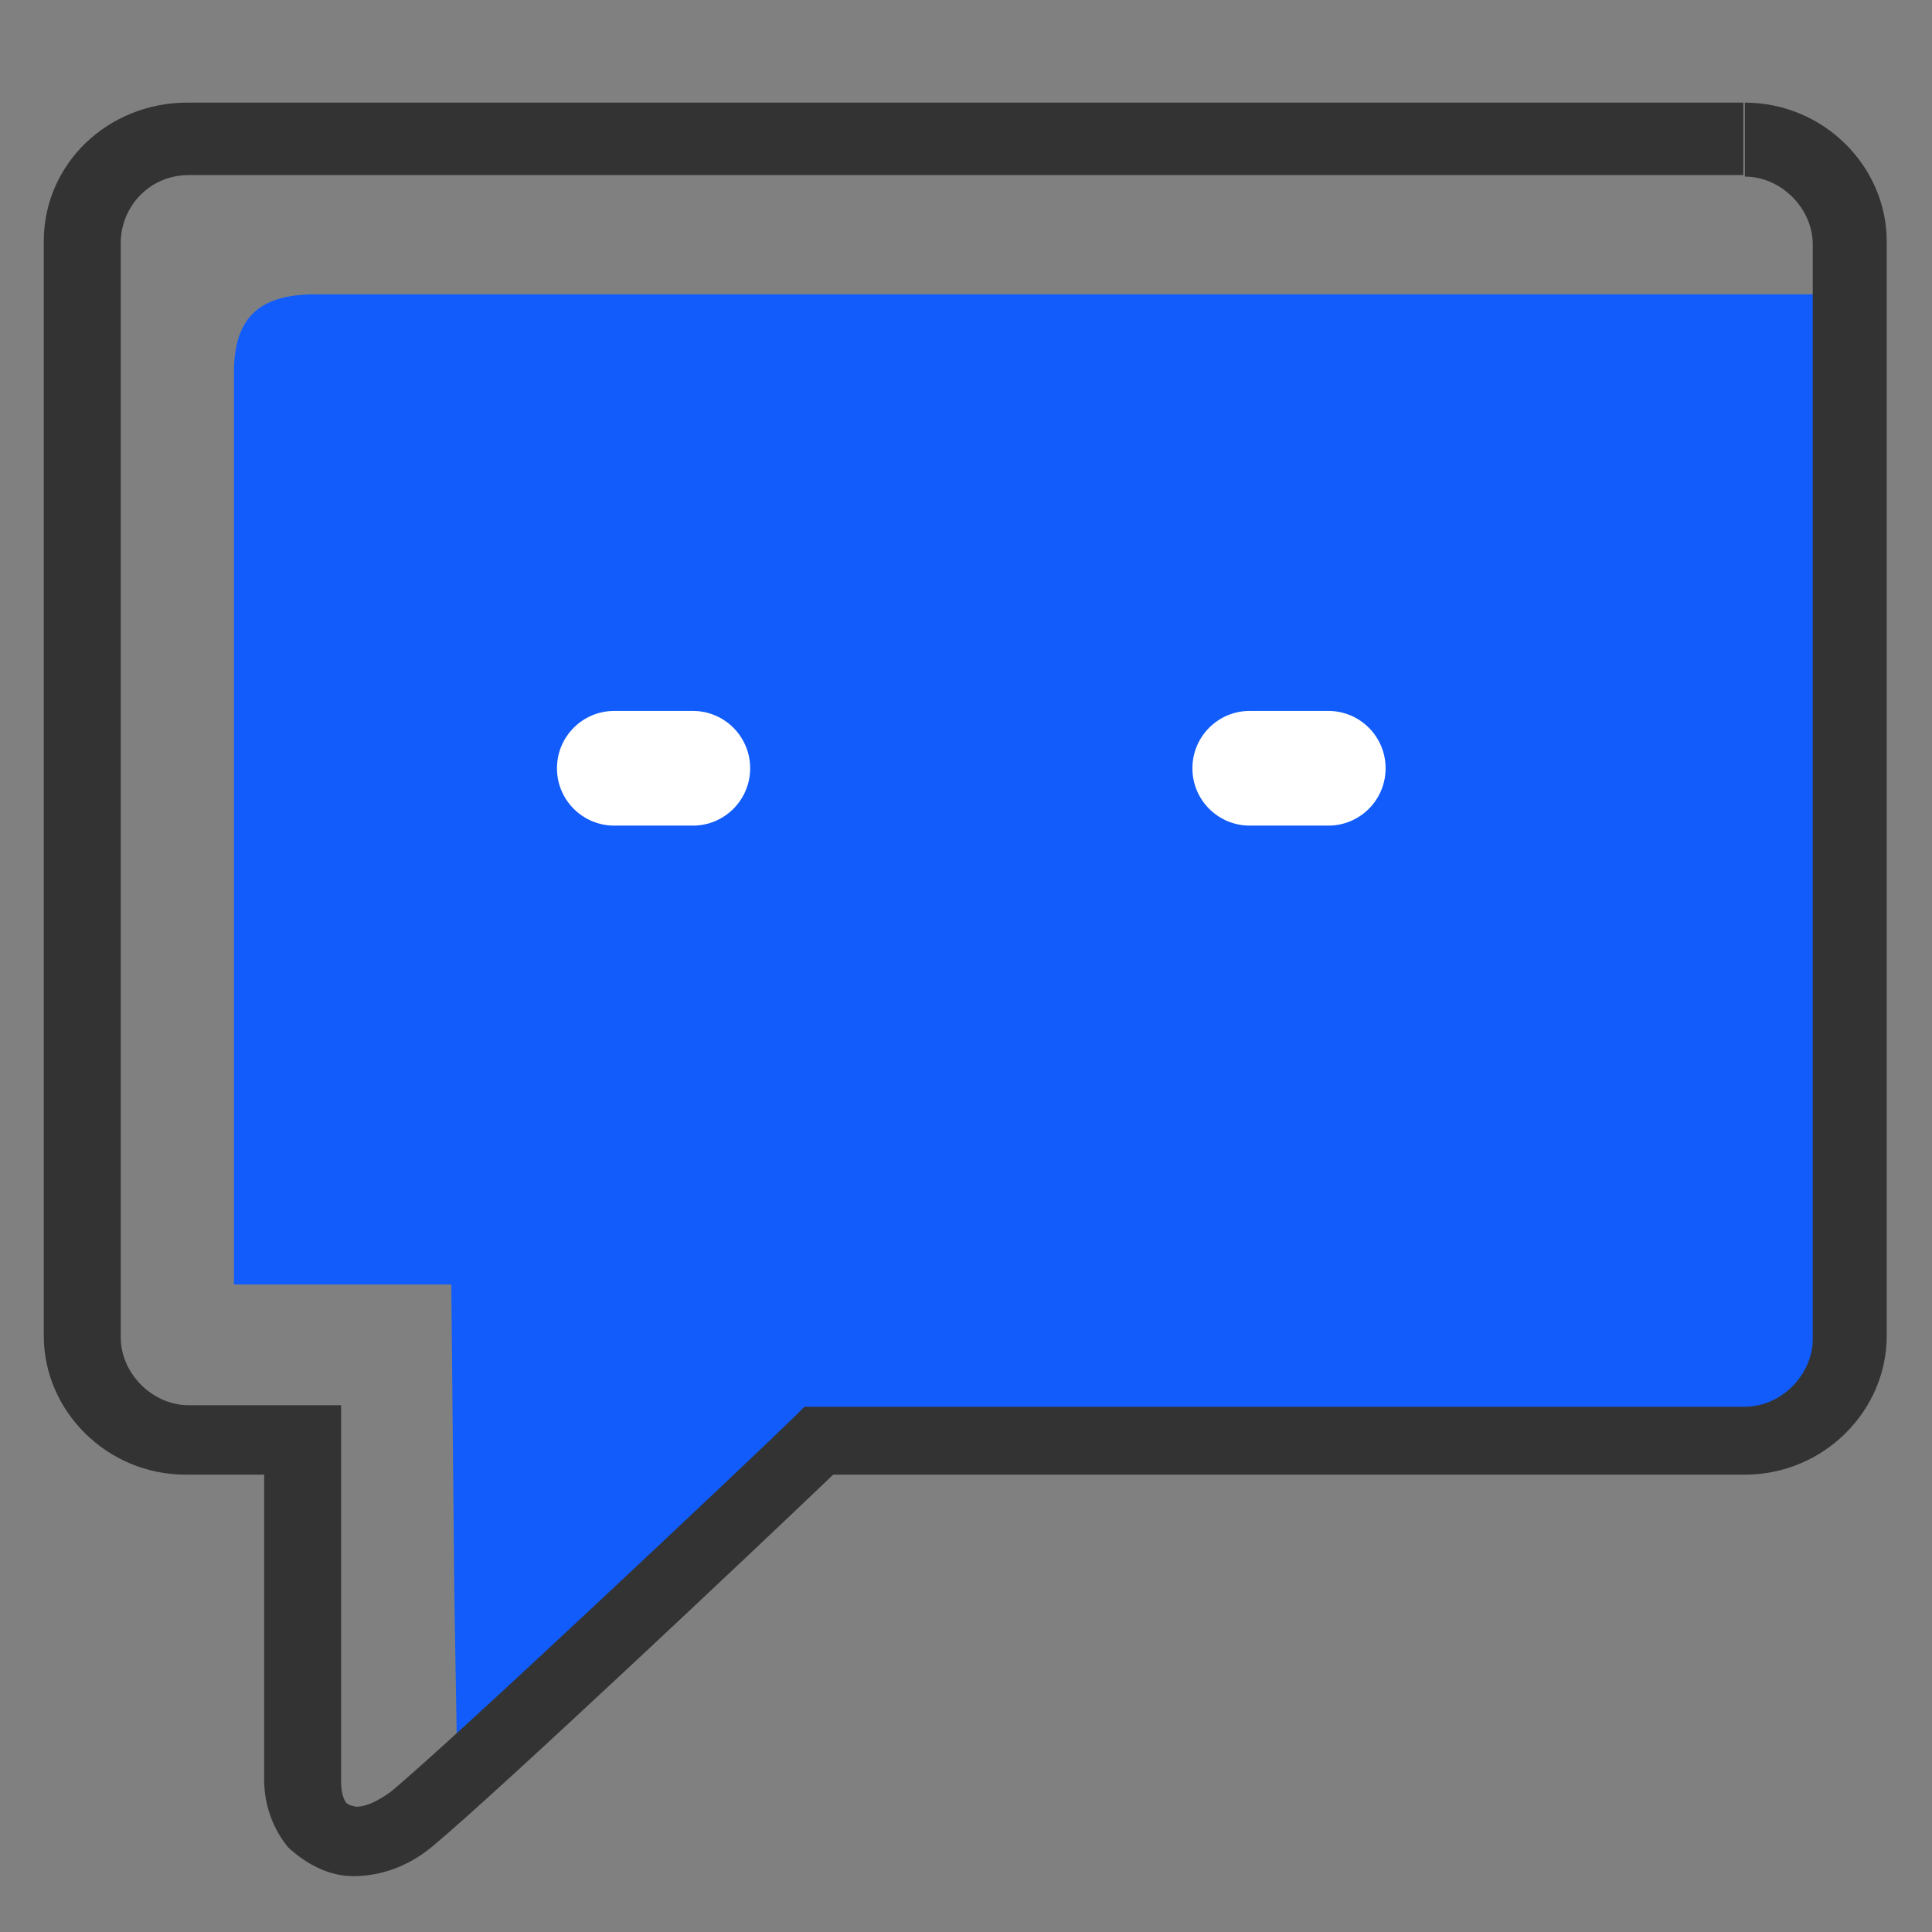
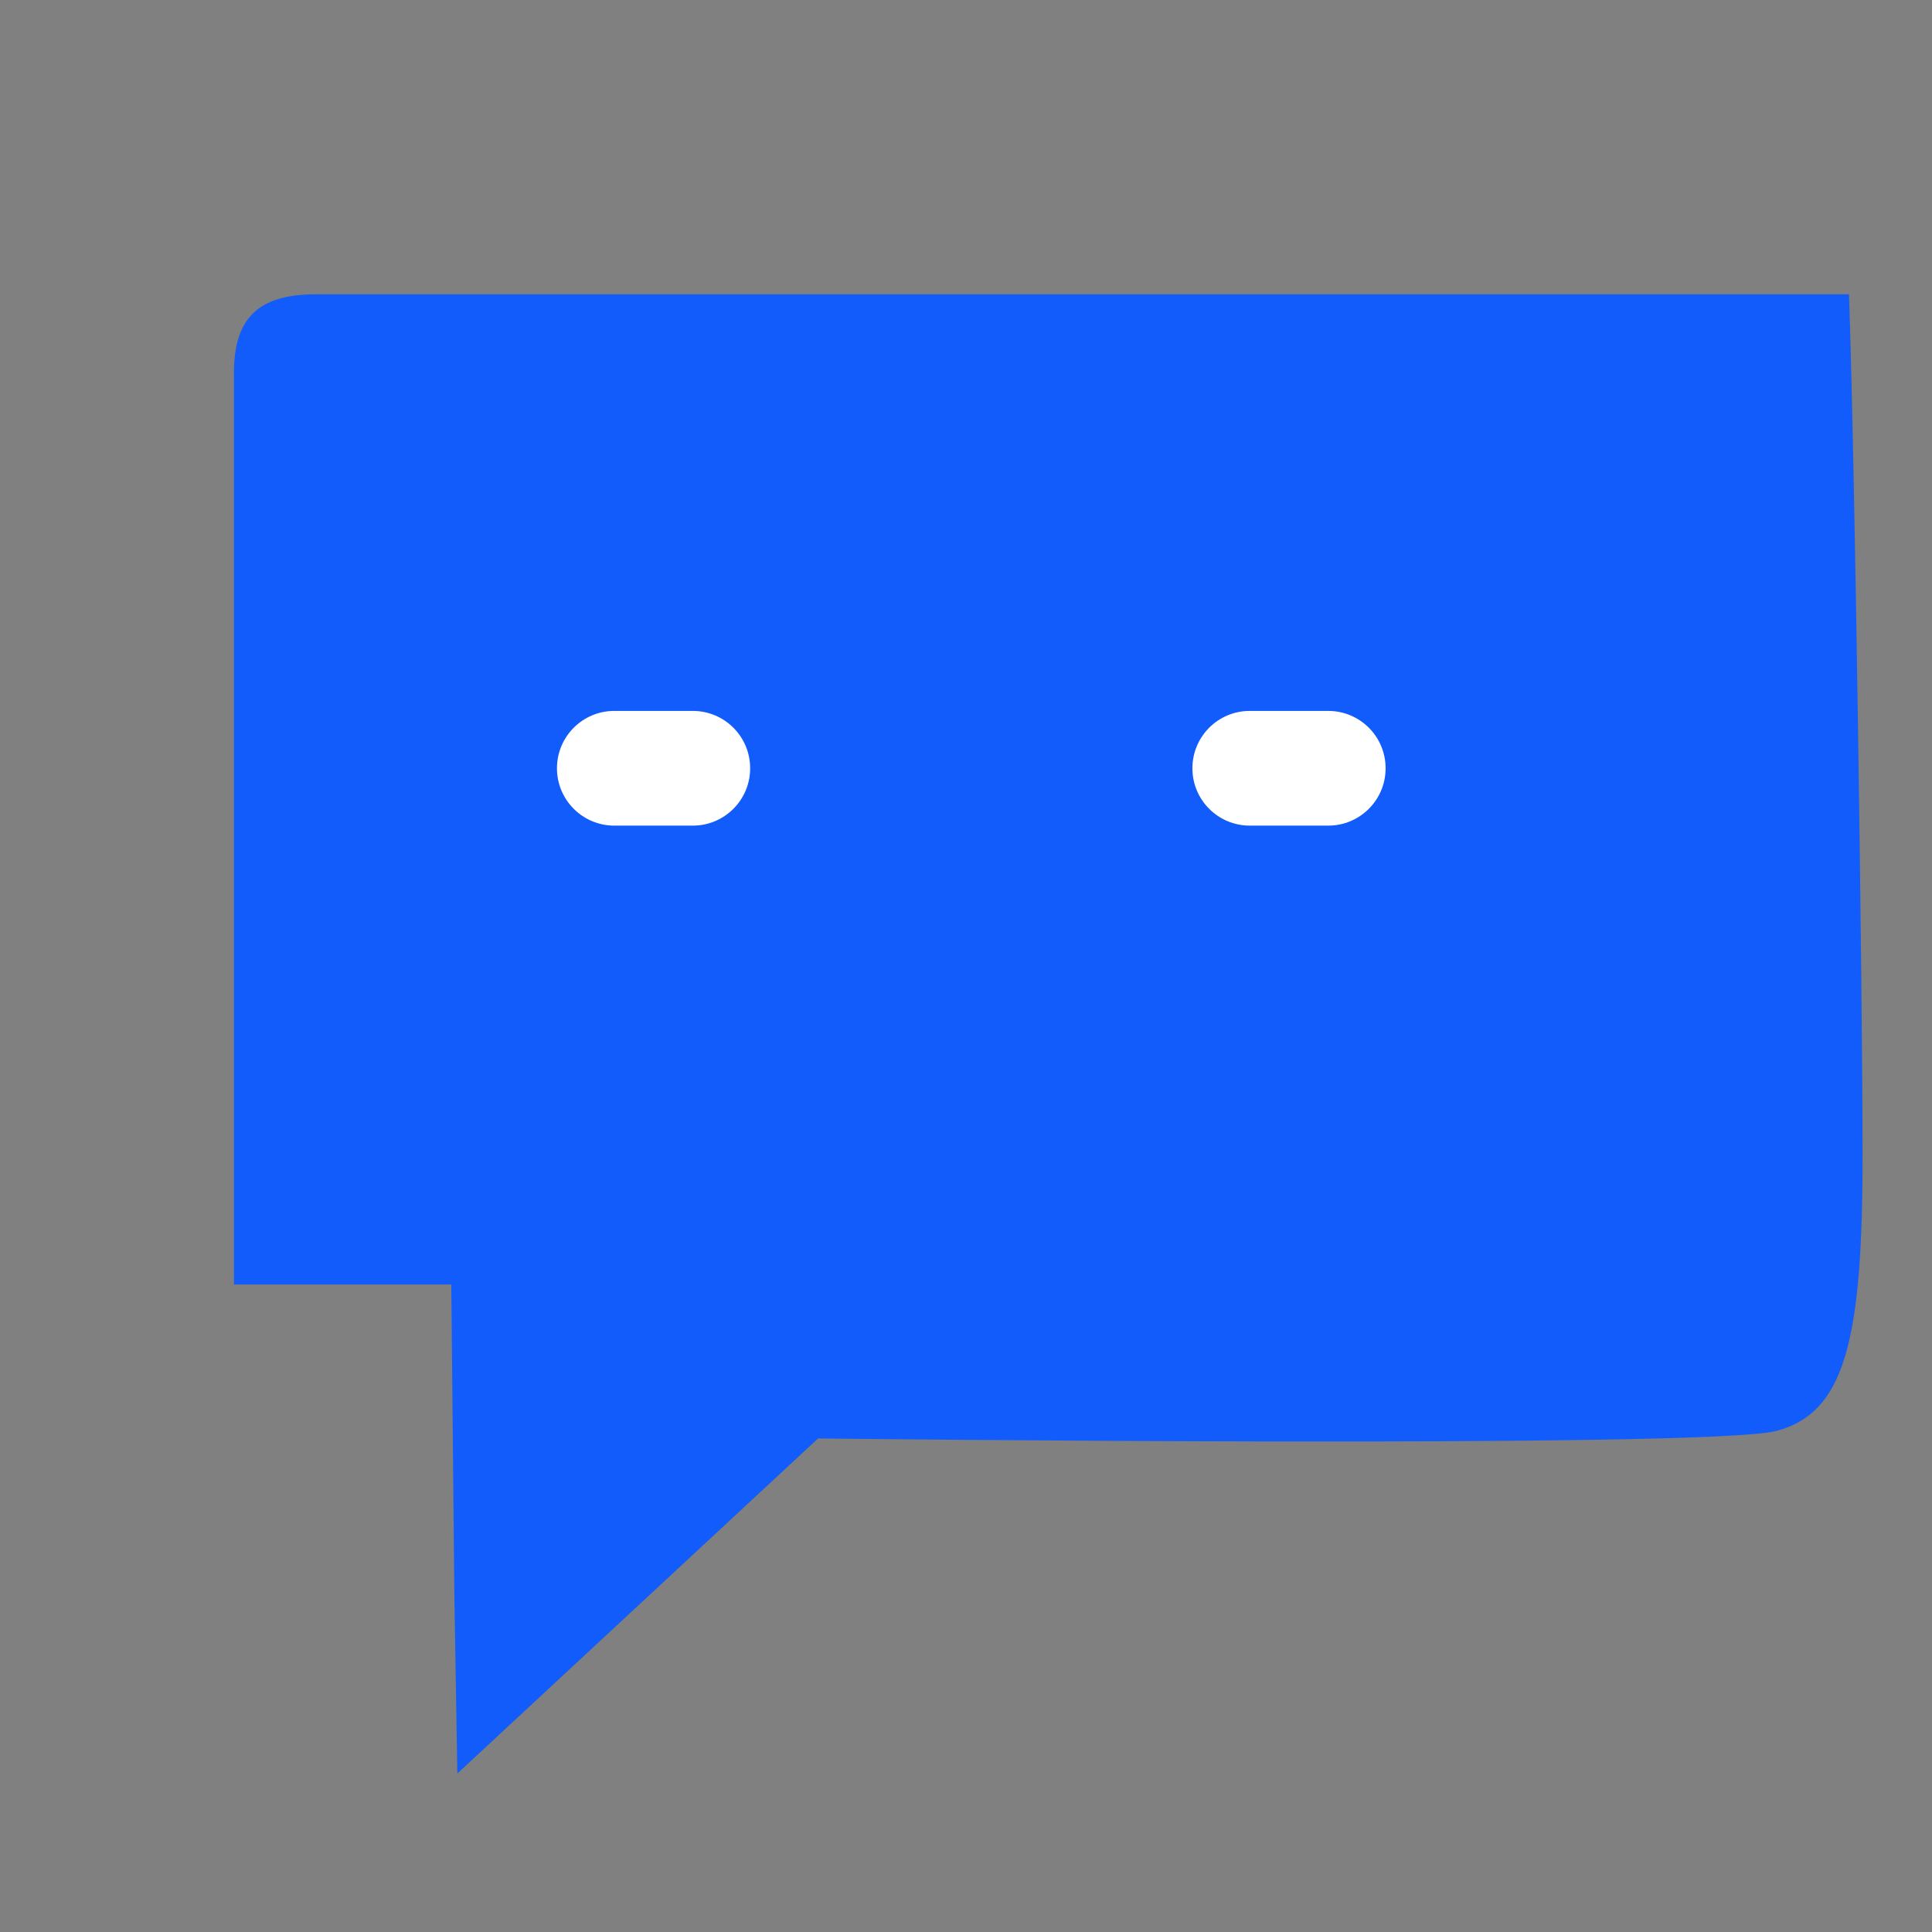
<svg xmlns="http://www.w3.org/2000/svg" version="1.1" x="0px" y="0px" viewBox="0 0 128 128" style="enable-background:new 0 0 128 128;" xml:space="preserve">
  <rect x="0" y="0" width="128" height="128" fill="#808080" stroke="none" />
  <style type="text/css">
	.st0{fill:#115CFA;}
	.st1{fill:#333333;}
	.st2{fill:#FFFFFF;}
</style>
  <path class="st0" d="M30.1,105.5L30.1,105.5l0.2,12l23.9-22.2c0,0,59,0.7,63.5-0.5c4.5-1.2,5.7-5.9,5.7-18.2  c0-10.6-0.5-45.8-0.9-57.1H20.9c-3.8,0-5.4,1.6-5.4,5.2v60.4h14.4L30.1,105.5L30.1,105.5z" />
  <g>
-     <path class="st1" d="M19.1,122.4c-1-1.2-1.6-2.8-1.6-4.5l0,0V97.7h-5.2c-5.2,0-9.4-4.2-9.4-9.2l0,0V16c0-5.2,4.3-9.2,9.5-9.2l0,0   h103.1v2.4v2.4H12.5c-2.6,0-4.5,2.1-4.5,4.5l0,0v72.5c0,2.4,2.1,4.5,4.5,4.5l0,0h10.1V118c0,0.9,0.2,1.2,0.3,1.4l0,0   c0.2,0.2,0.3,0.2,0.7,0.3l0,0c0.5,0,1.2-0.2,2.3-1l0,0c4-3.3,23.3-21.5,26.7-24.8l0,0l0.7-0.7h62.3c2.4,0,4.5-2.1,4.5-4.5l0,0V16.2   c0-2.4-2.1-4.5-4.5-4.5l0,0V9.1V6.8c5.2,0,9.4,4.2,9.4,9.2l0,0v72.5c0,5-4.2,9.2-9.4,9.2l0,0H55.2c-4.9,4.7-22.2,21-26.4,24.5l0,0   c-1.6,1.4-3.5,2.1-5.4,2.1l0,0l0,0l0,0C21.9,124.3,20.4,123.6,19.1,122.4L19.1,122.4z" />
-   </g>
+     </g>
  <g>
    <path class="st2" d="M82.8,54.7c-2.1,0-3.8-1.7-3.8-3.8l0,0c0-2.1,1.7-3.8,3.8-3.8l0,0H88v2.4v0.3v-0.3v-2.4c2.1,0,3.8,1.7,3.8,3.8   l0,0c0,2.1-1.7,3.8-3.8,3.8l0,0H82.8L82.8,54.7z M40.7,54.7c-2.1,0-3.8-1.7-3.8-3.8l0,0c0-2.1,1.7-3.8,3.8-3.8l0,0h5.2v2.4v0.3   v-0.3v-2.4c2.1,0,3.8,1.7,3.8,3.8l0,0c0,2.1-1.7,3.8-3.8,3.8l0,0H40.7L40.7,54.7z" />
  </g>
</svg>